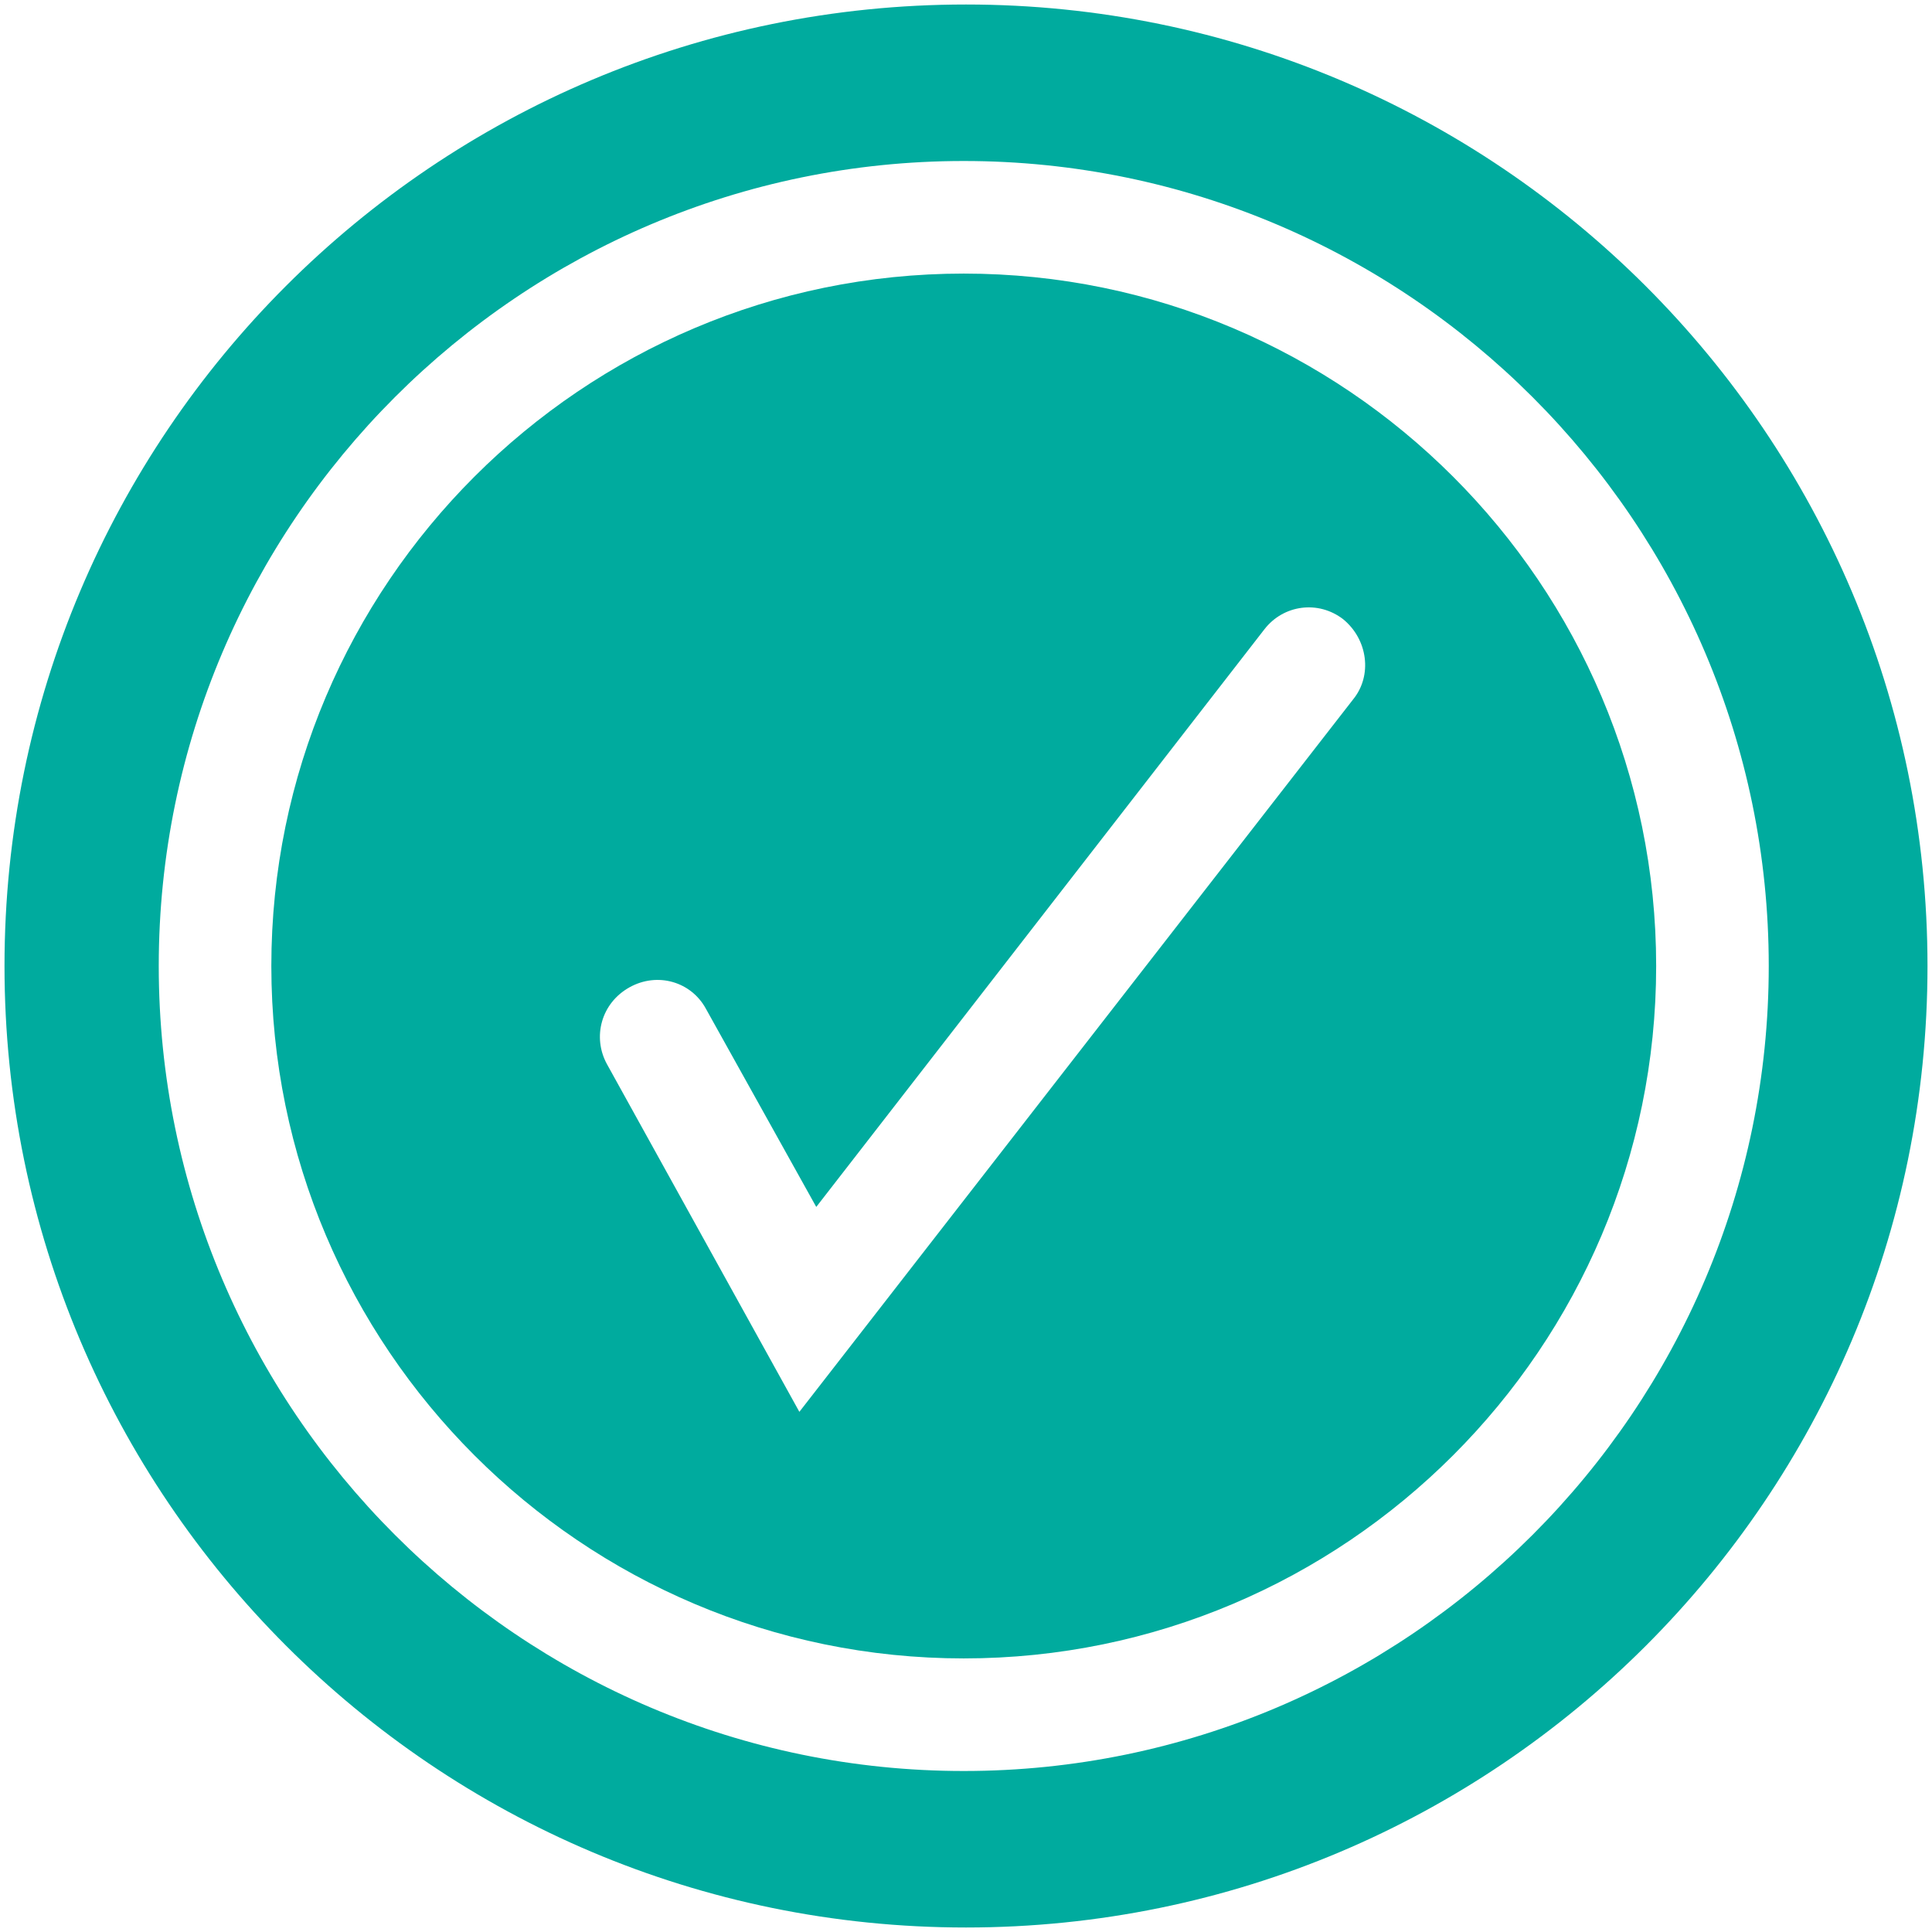
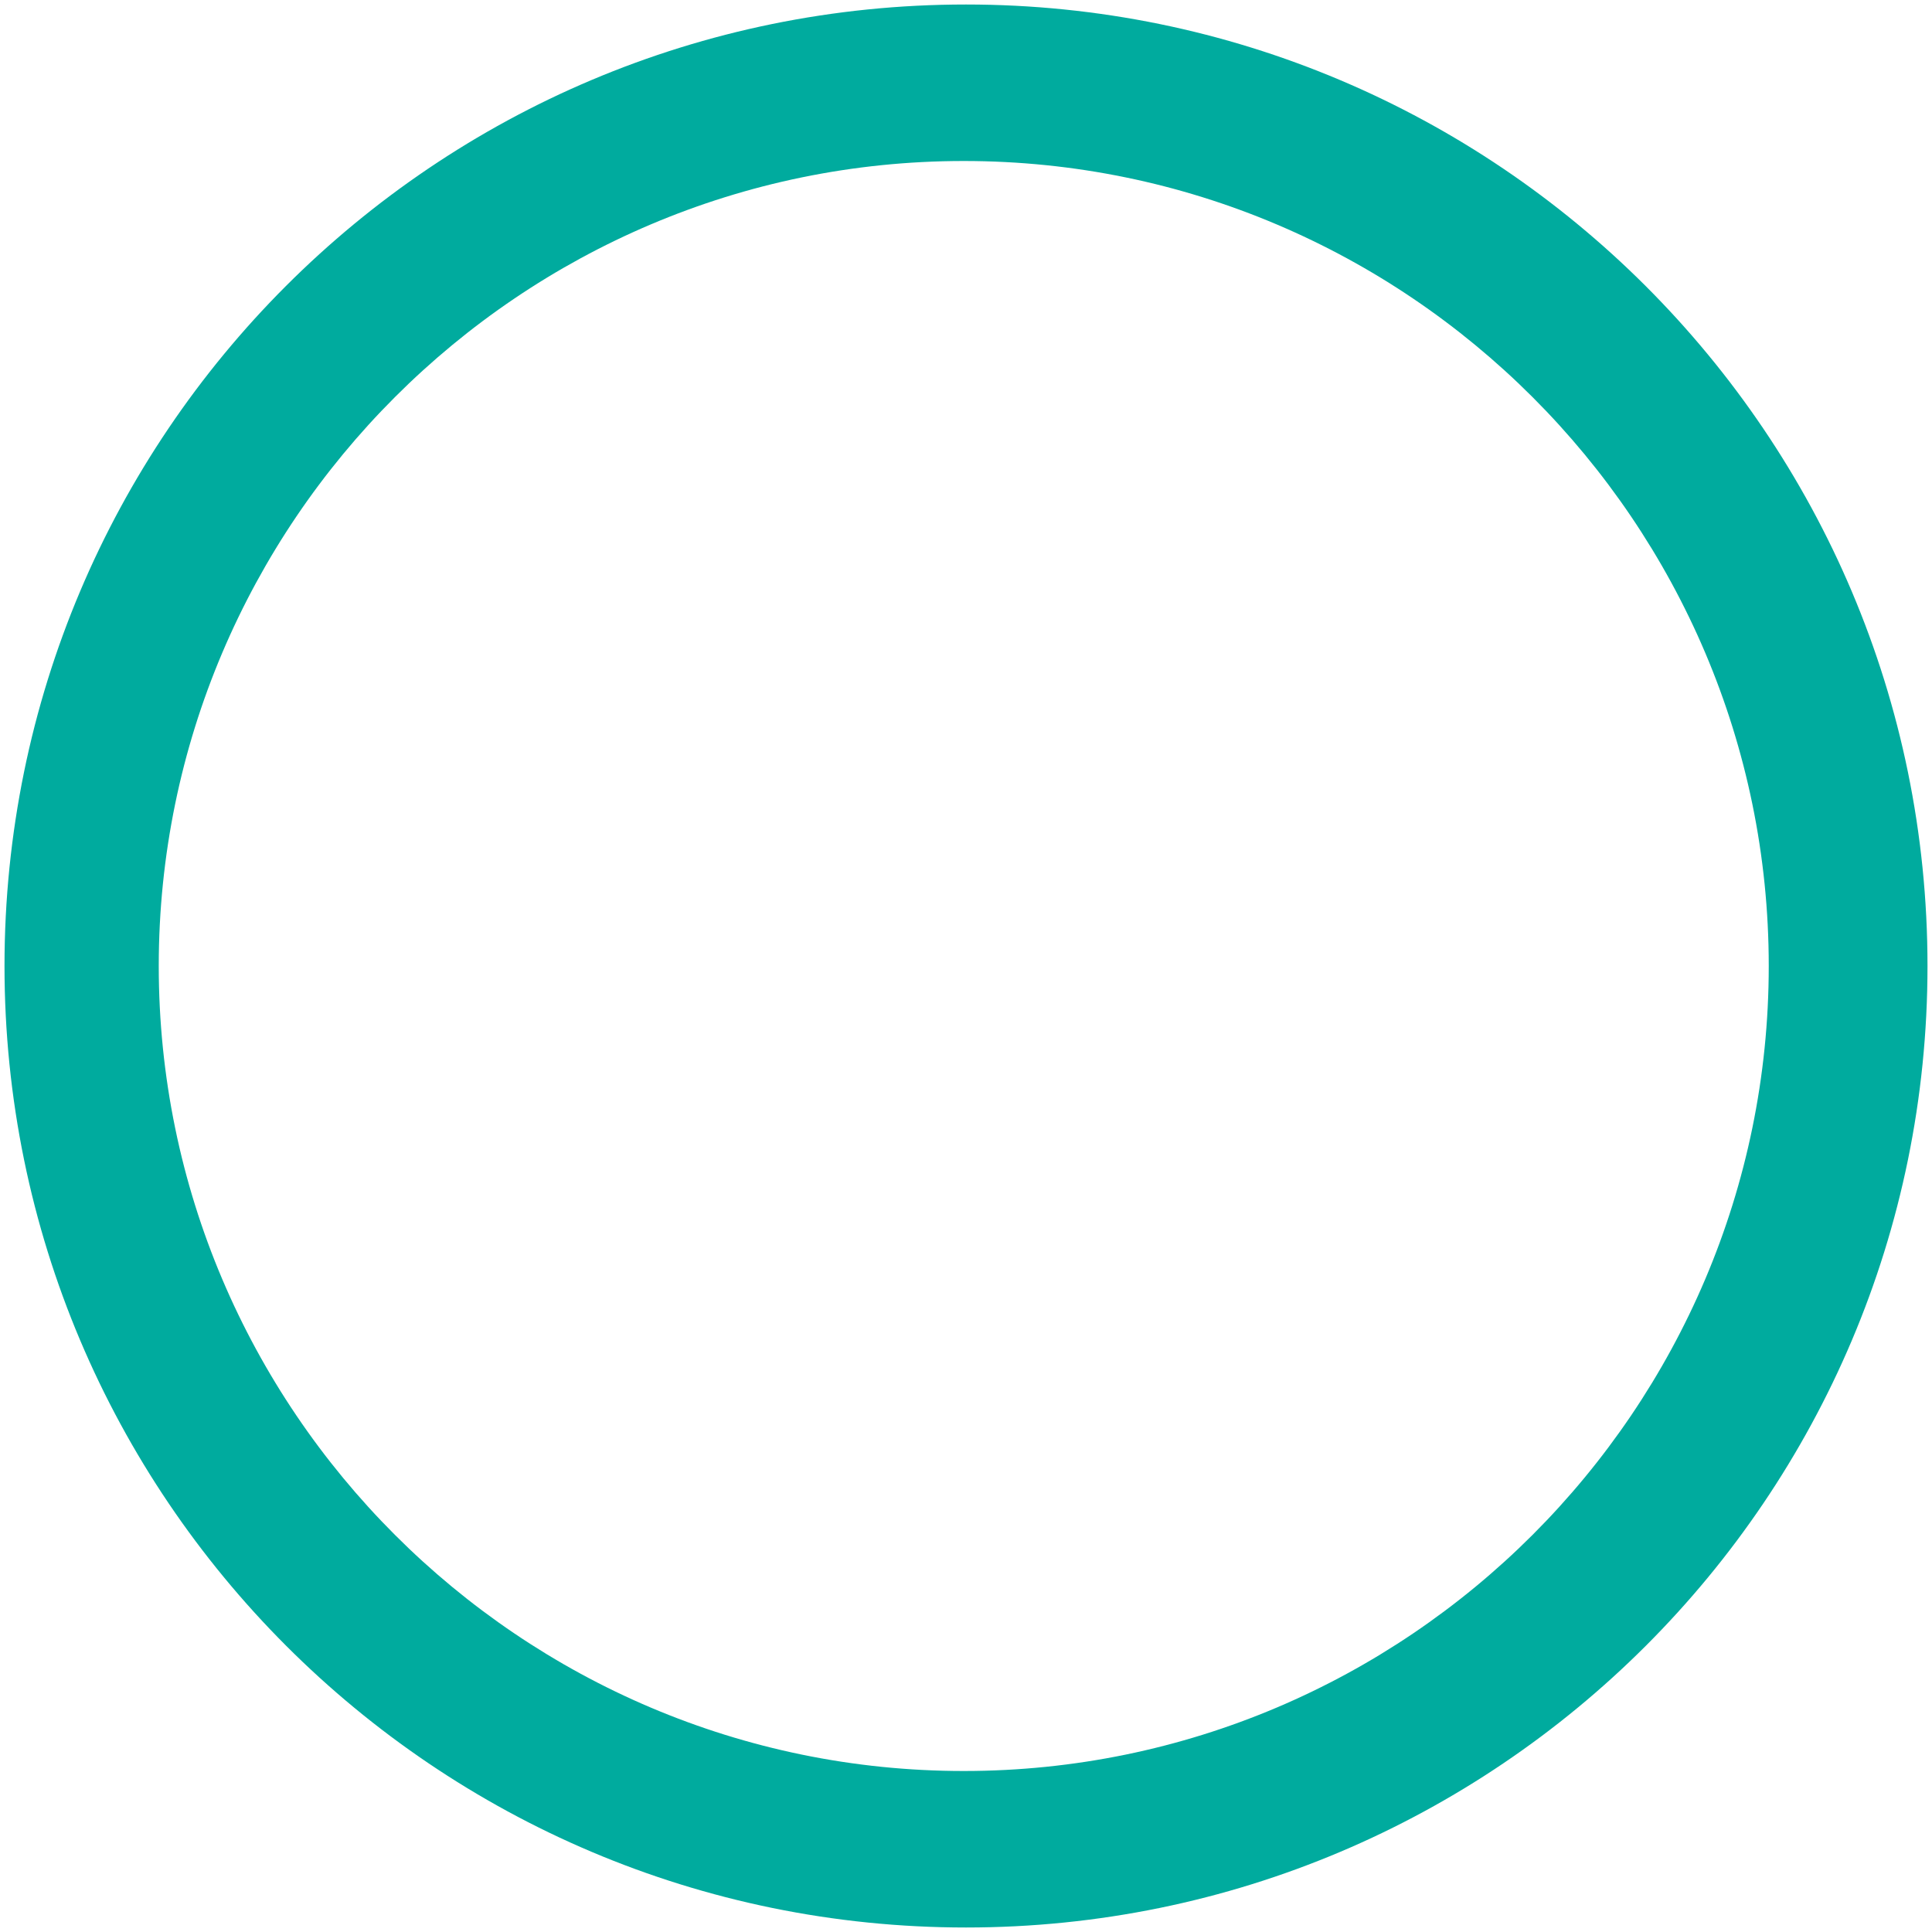
<svg xmlns="http://www.w3.org/2000/svg" version="1.1" id="Capa_1" x="0px" y="0px" viewBox="0 0 17.16 17.16" style="enable-background:new 0 0 17.16 17.16;" xml:space="preserve">
  <style type="text/css">
	.st0{fill:#00AB9E;}
</style>
  <g>
-     <path class="st0" d="M12.02,6.21l-4.92,6.33L5.39,9.45c-0.13-0.24-0.05-0.54,0.2-0.68s0.55-0.05,0.68,0.19l0.98,1.76l3.98-5.13   c0.17-0.22,0.48-0.26,0.7-0.09C12.15,5.68,12.19,6,12.02,6.21 M8.56,2.43c-3.39,0-6.15,2.76-6.15,6.15c0,3.39,2.76,6.15,6.15,6.15   c3.39,0,6.15-2.76,6.15-6.15C14.71,5.19,11.95,2.43,8.56,2.43" />
    <path class="st0" d="M8.56,15.73c-3.94,0-7.15-3.21-7.15-7.15c0-3.94,3.21-7.15,7.15-7.15c3.94,0,7.15,3.21,7.15,7.15   C15.71,12.52,12.5,15.73,8.56,15.73 M8.58,0.04c-4.72,0-8.54,3.82-8.54,8.54c0,4.71,3.82,8.54,8.54,8.54   c4.71,0,8.54-3.82,8.54-8.54C17.12,3.86,13.29,0.04,8.58,0.04" />
  </g>
</svg>